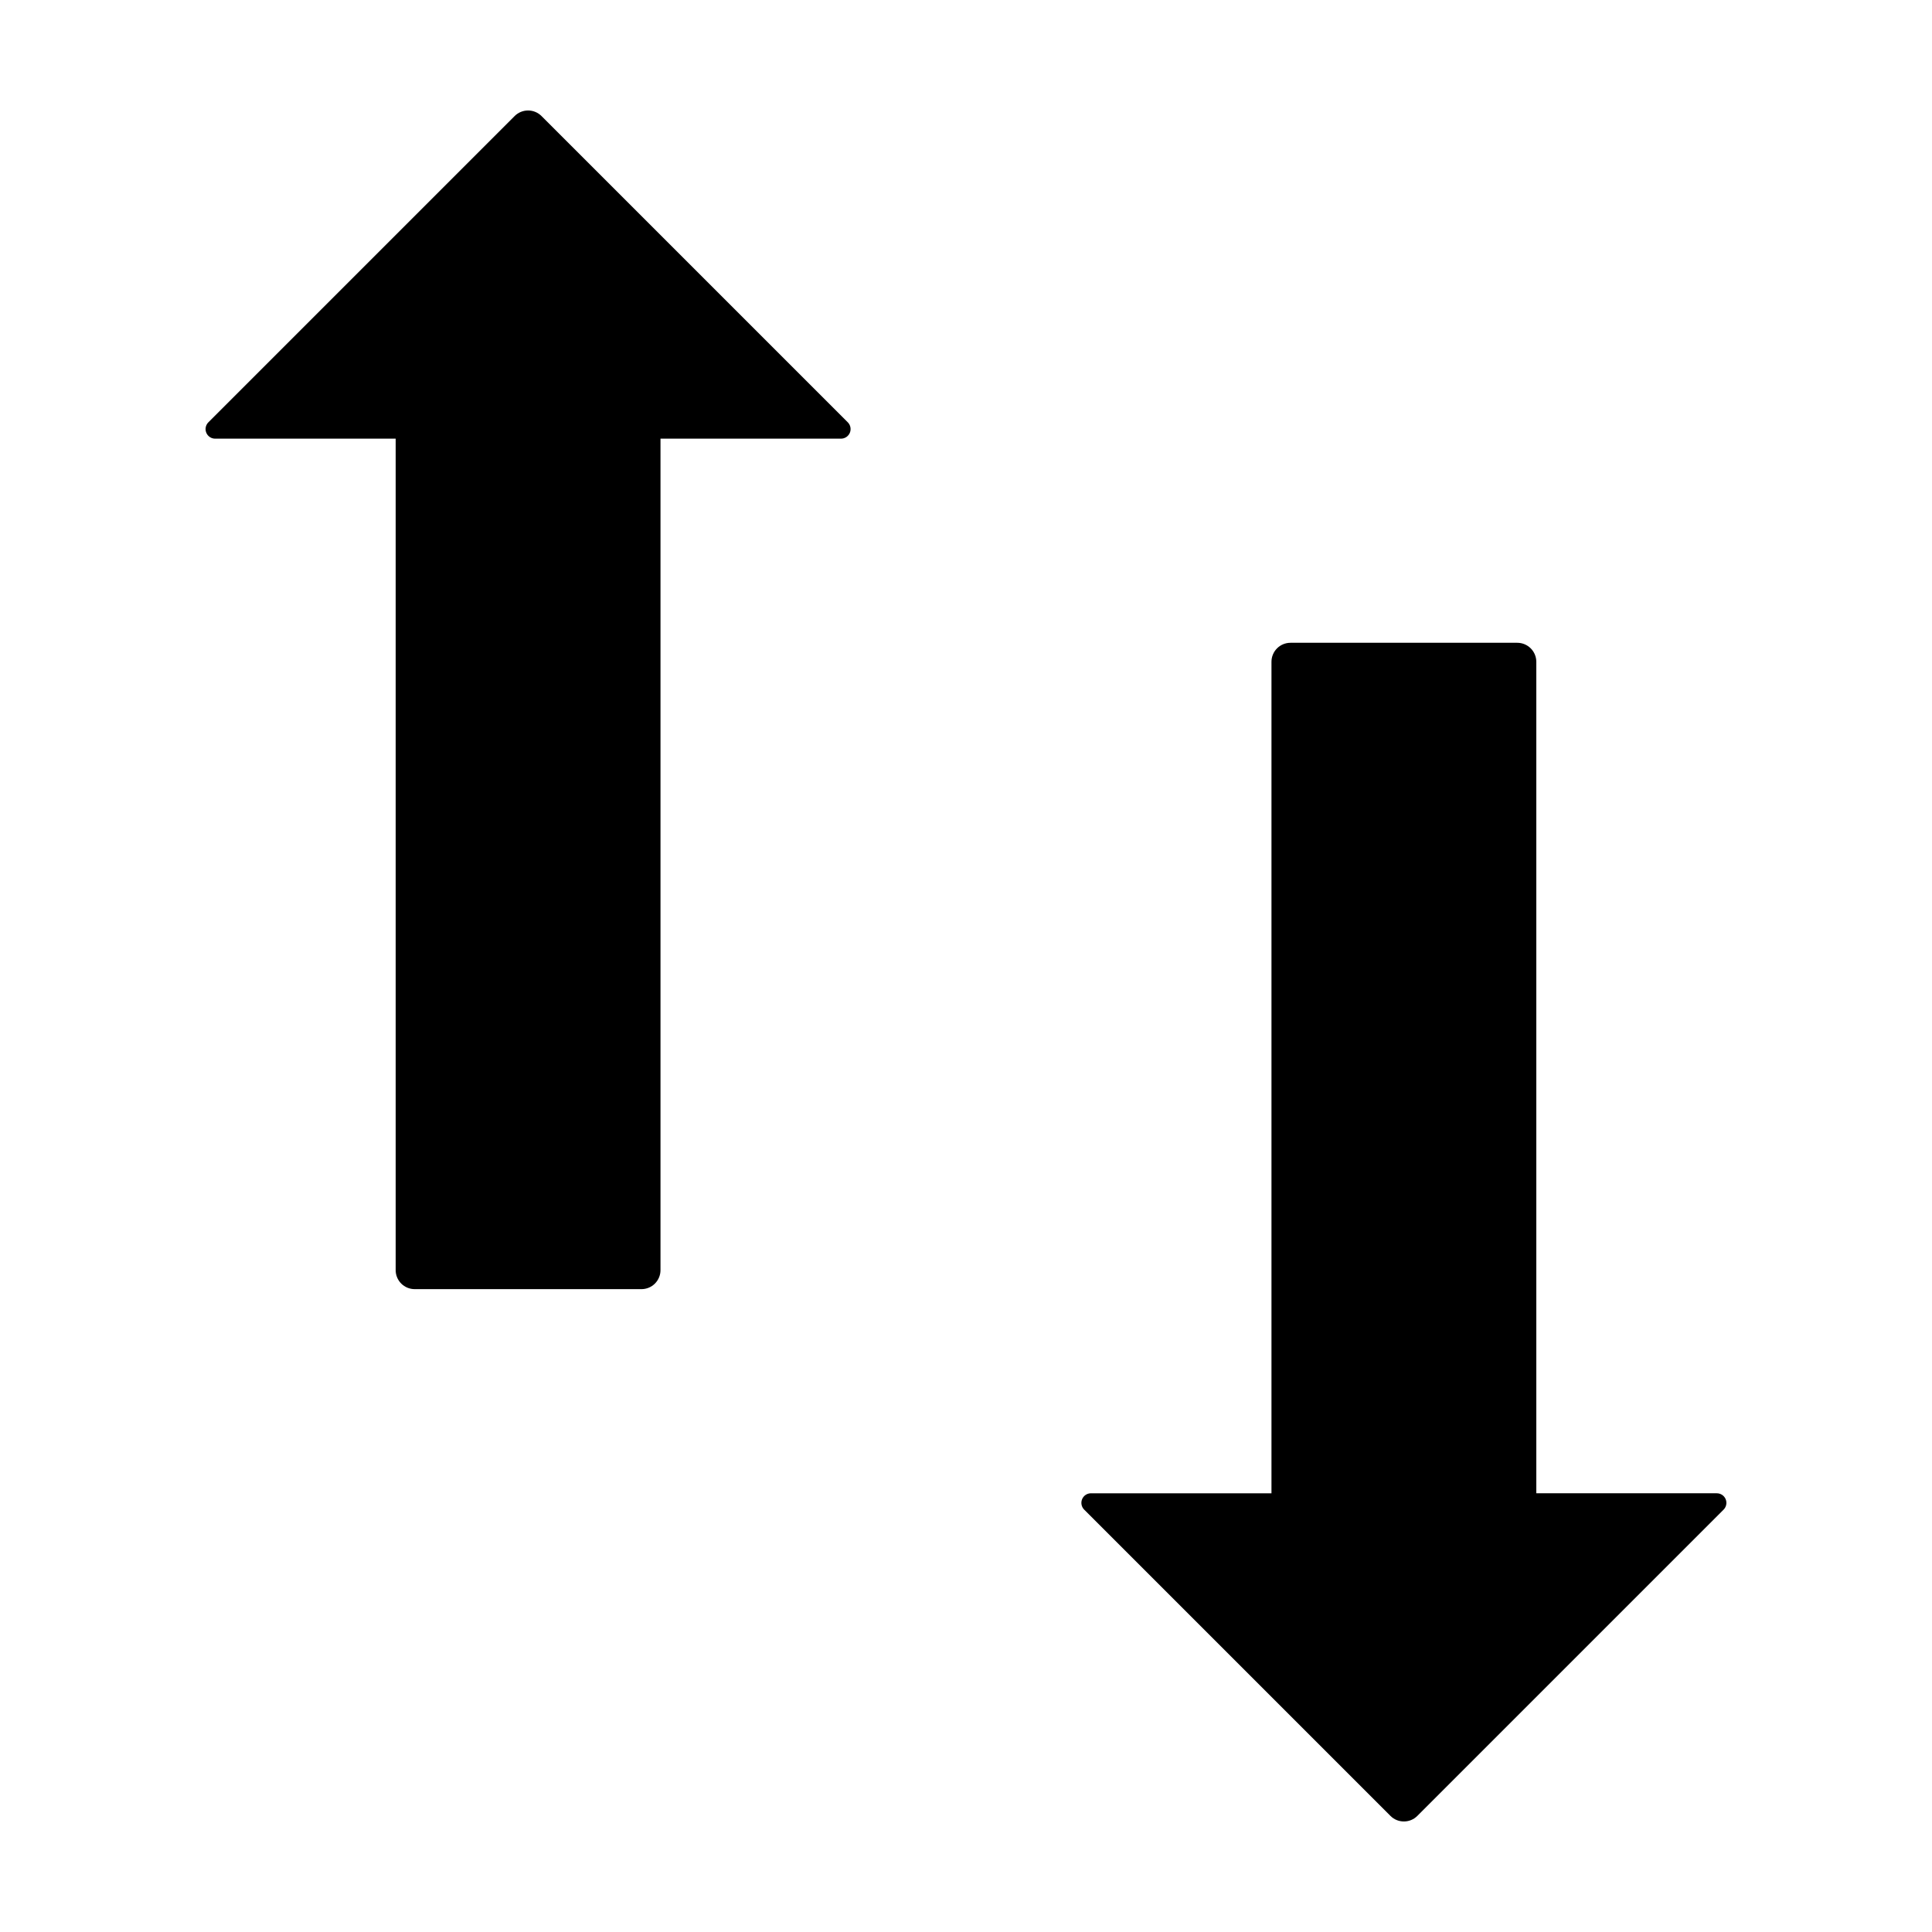
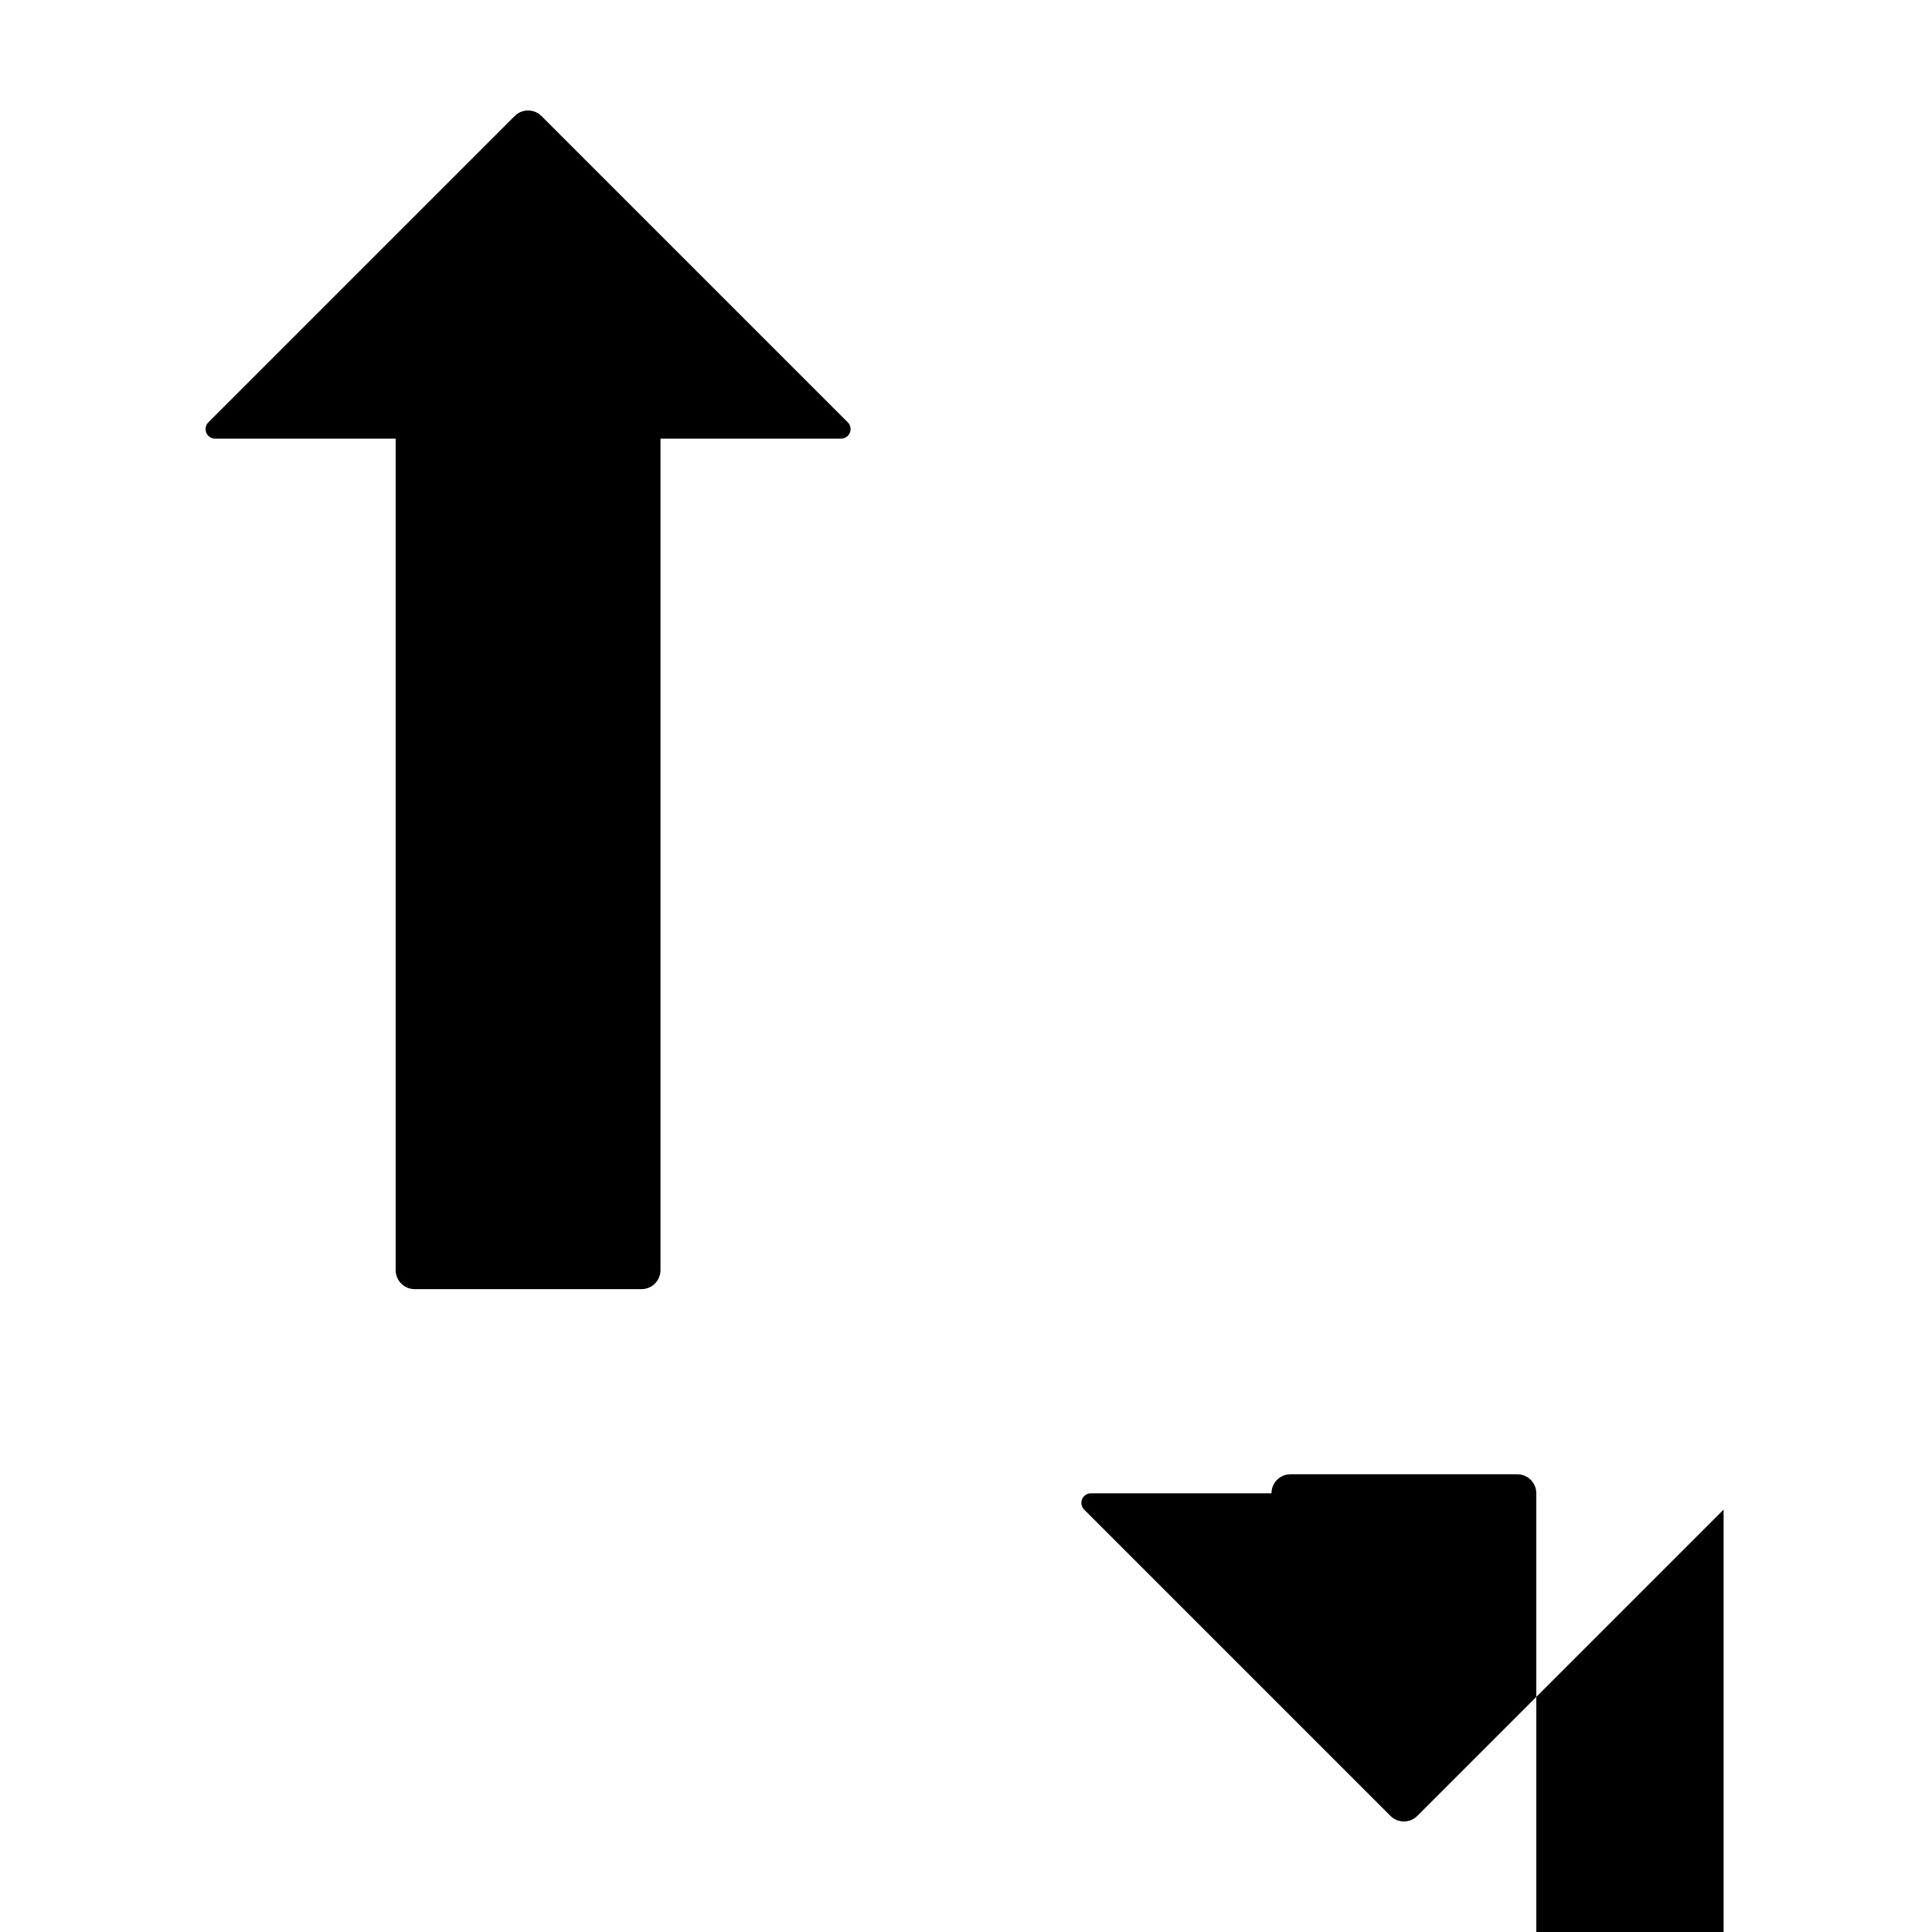
<svg xmlns="http://www.w3.org/2000/svg" fill="#000000" width="800px" height="800px" version="1.1" viewBox="144 144 512 512">
-   <path d="m600.77 544.07-81.164 81.164c-0.941 0.945-2.223 1.473-3.562 1.473-1.336 0-2.617-0.527-3.559-1.473l-81.164-81.164c-0.727-0.727-0.941-1.816-0.551-2.769 0.395-0.949 1.32-1.566 2.348-1.566h47.836v-220.35c0-2.785 2.254-5.039 5.039-5.039h60.105c1.336 0 2.617 0.531 3.562 1.477 0.945 0.941 1.477 2.227 1.477 3.562v220.35h47.836c1.027 0 1.953 0.617 2.348 1.566 0.391 0.953 0.176 2.043-0.551 2.769zm-399.75-283.82h47.836v220.35c0 1.336 0.531 2.617 1.477 3.562 0.945 0.945 2.227 1.473 3.562 1.473h60.105c1.336 0 2.617-0.527 3.562-1.473s1.477-2.227 1.477-3.562v-220.35h47.836c1.027 0 1.953-0.617 2.348-1.566 0.391-0.949 0.176-2.043-0.551-2.769l-81.164-81.16c-0.941-0.945-2.223-1.477-3.562-1.477-1.336 0-2.617 0.531-3.562 1.477l-81.16 81.16c-0.727 0.727-0.945 1.82-0.551 2.769 0.395 0.949 1.32 1.566 2.348 1.566z" />
+   <path d="m600.77 544.07-81.164 81.164c-0.941 0.945-2.223 1.473-3.562 1.473-1.336 0-2.617-0.527-3.559-1.473l-81.164-81.164c-0.727-0.727-0.941-1.816-0.551-2.769 0.395-0.949 1.32-1.566 2.348-1.566h47.836c0-2.785 2.254-5.039 5.039-5.039h60.105c1.336 0 2.617 0.531 3.562 1.477 0.945 0.941 1.477 2.227 1.477 3.562v220.35h47.836c1.027 0 1.953 0.617 2.348 1.566 0.391 0.953 0.176 2.043-0.551 2.769zm-399.75-283.82h47.836v220.35c0 1.336 0.531 2.617 1.477 3.562 0.945 0.945 2.227 1.473 3.562 1.473h60.105c1.336 0 2.617-0.527 3.562-1.473s1.477-2.227 1.477-3.562v-220.35h47.836c1.027 0 1.953-0.617 2.348-1.566 0.391-0.949 0.176-2.043-0.551-2.769l-81.164-81.16c-0.941-0.945-2.223-1.477-3.562-1.477-1.336 0-2.617 0.531-3.562 1.477l-81.16 81.16c-0.727 0.727-0.945 1.82-0.551 2.769 0.395 0.949 1.32 1.566 2.348 1.566z" />
</svg>